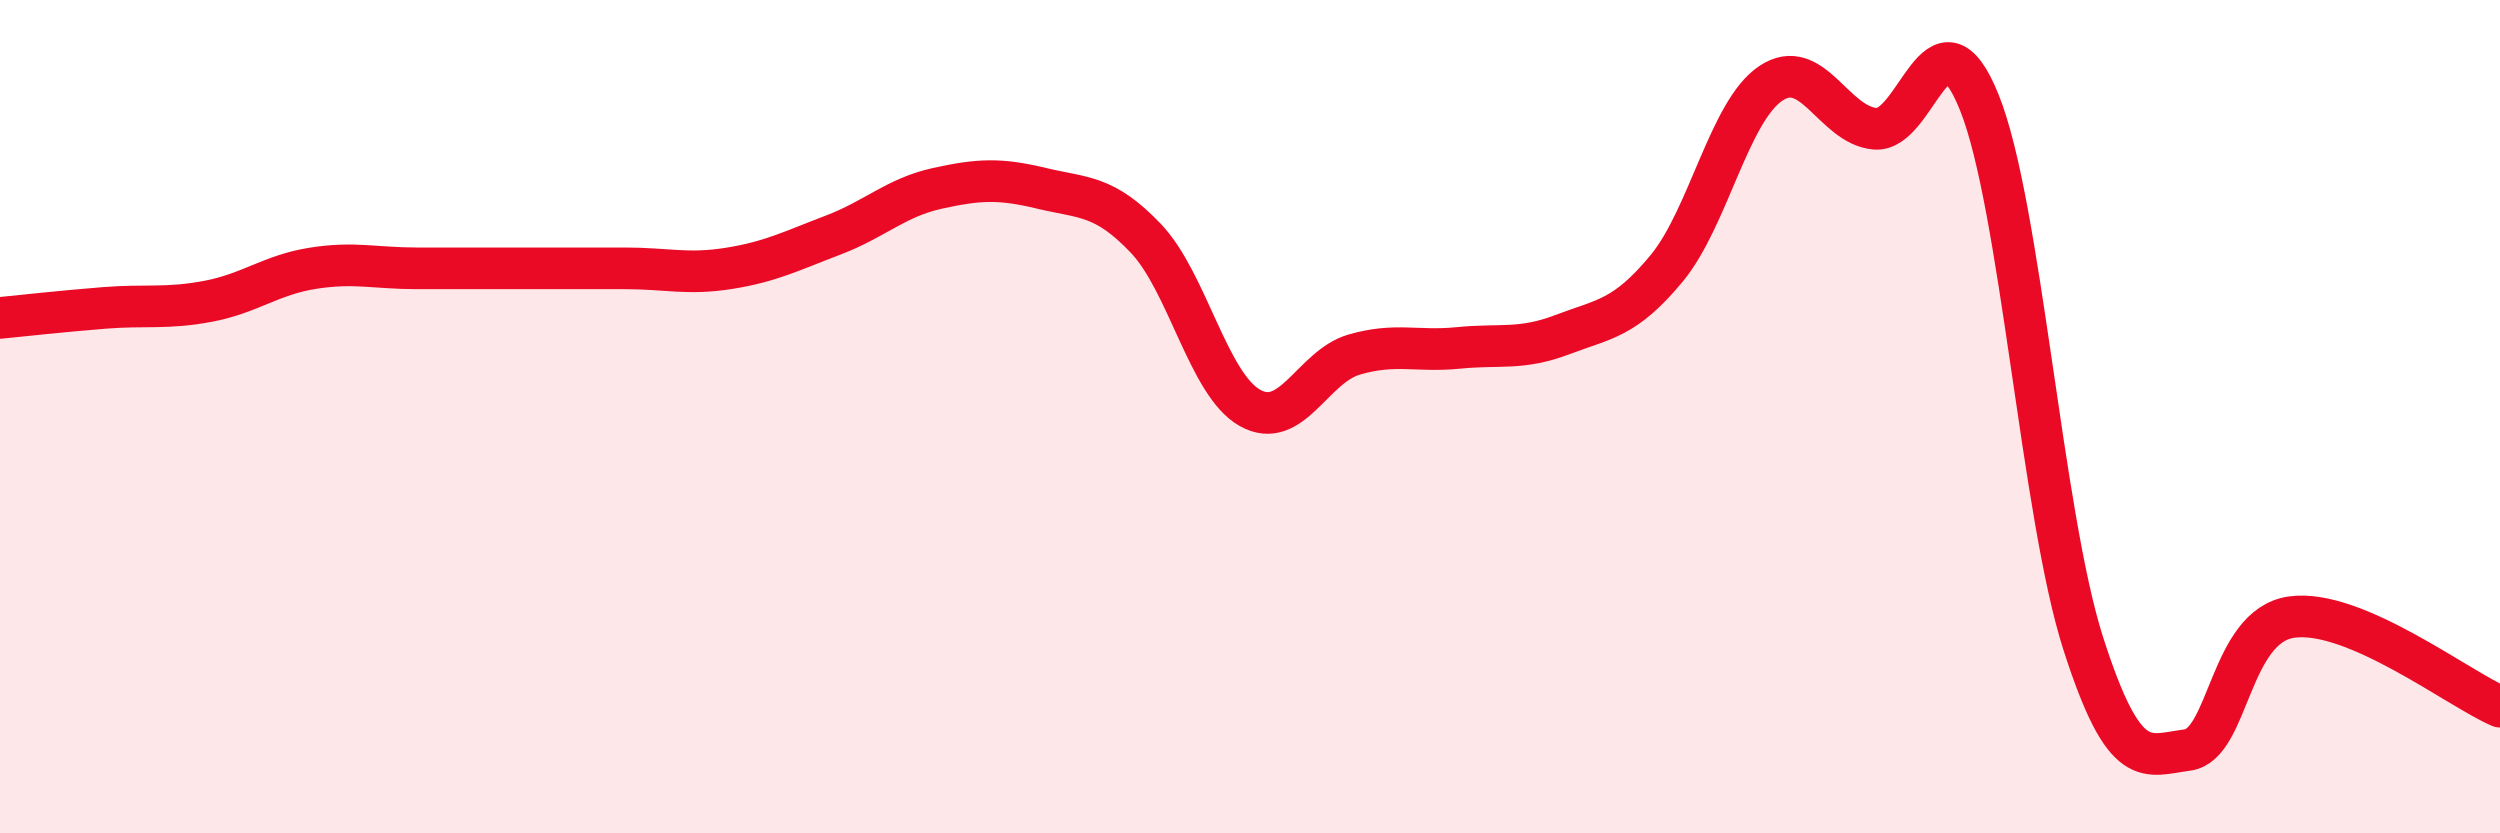
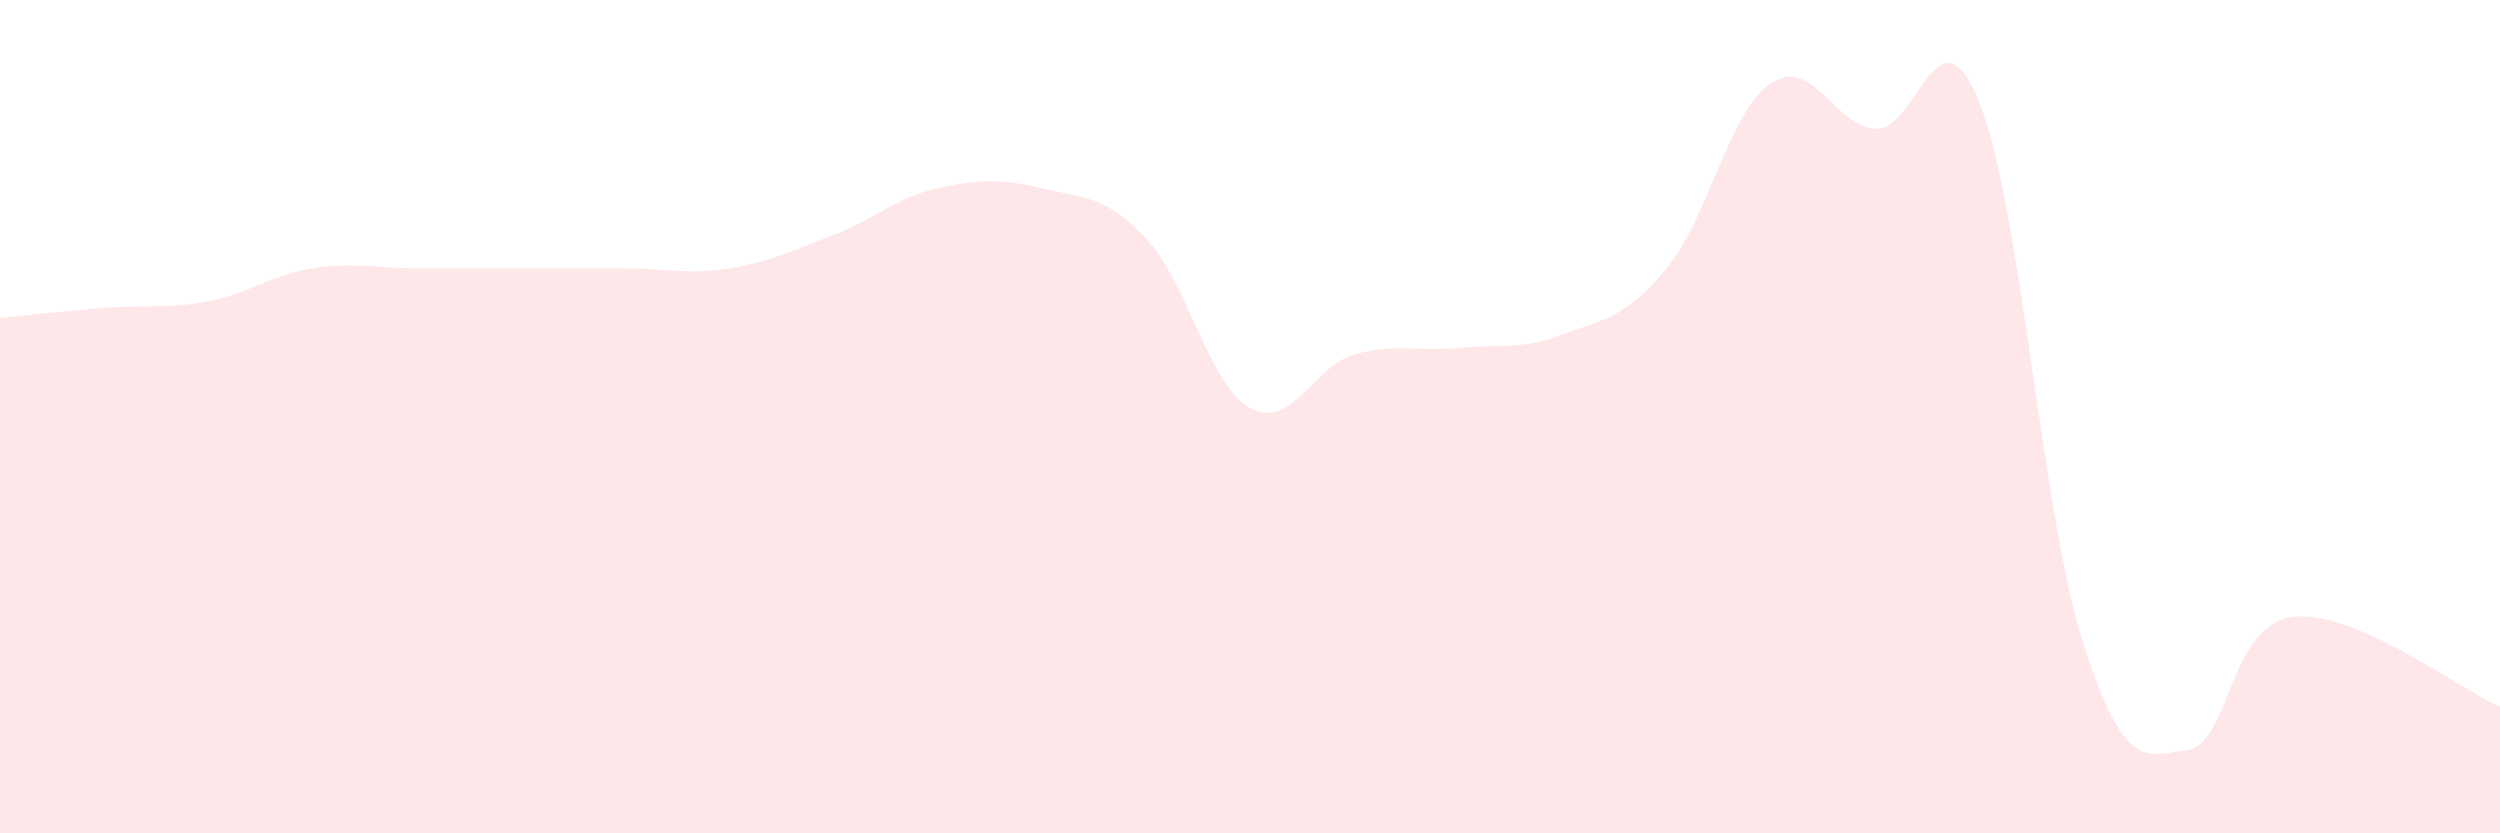
<svg xmlns="http://www.w3.org/2000/svg" width="60" height="20" viewBox="0 0 60 20">
  <path d="M 0,7.63 C 0.5,7.58 1.5,7.47 2.5,7.39 C 3.5,7.31 4,7.42 5,7.23 C 6,7.04 6.5,6.6 7.5,6.44 C 8.5,6.28 9,6.44 10,6.44 C 11,6.44 11.5,6.44 12.5,6.44 C 13.5,6.44 14,6.44 15,6.44 C 16,6.44 16.5,6.6 17.5,6.44 C 18.5,6.28 19,6.02 20,5.64 C 21,5.26 21.5,4.74 22.5,4.52 C 23.5,4.3 24,4.28 25,4.52 C 26,4.76 26.5,4.67 27.5,5.72 C 28.5,6.77 29,9.23 30,9.79 C 31,10.35 31.5,8.8 32.5,8.51 C 33.5,8.22 34,8.45 35,8.35 C 36,8.25 36.5,8.41 37.5,8.03 C 38.5,7.65 39,7.65 40,6.44 C 41,5.23 41.5,2.67 42.5,2 C 43.5,1.33 44,3 45,3.09 C 46,3.18 46.5,-0.02 47.5,2.45 C 48.5,4.92 49,12.34 50,15.45 C 51,18.56 51.5,18.13 52.5,18 C 53.5,17.87 53.5,15.02 55,14.81 C 56.5,14.6 59,16.53 60,16.96L60 20L0 20Z" fill="#EB0A25" opacity="0.1" stroke-linecap="round" stroke-linejoin="round" />
-   <path d="M 0,7.63 C 0.5,7.58 1.5,7.47 2.5,7.39 C 3.5,7.31 4,7.42 5,7.23 C 6,7.04 6.5,6.6 7.5,6.44 C 8.5,6.28 9,6.44 10,6.44 C 11,6.44 11.5,6.44 12.5,6.44 C 13.5,6.44 14,6.44 15,6.44 C 16,6.44 16.5,6.6 17.5,6.44 C 18.5,6.28 19,6.02 20,5.64 C 21,5.26 21.5,4.74 22.5,4.52 C 23.5,4.3 24,4.28 25,4.52 C 26,4.76 26.5,4.67 27.5,5.72 C 28.5,6.77 29,9.23 30,9.79 C 31,10.35 31.5,8.8 32.5,8.51 C 33.5,8.22 34,8.45 35,8.35 C 36,8.25 36.5,8.41 37.5,8.03 C 38.5,7.65 39,7.65 40,6.44 C 41,5.23 41.5,2.67 42.5,2 C 43.5,1.33 44,3 45,3.09 C 46,3.18 46.5,-0.02 47.5,2.45 C 48.5,4.92 49,12.34 50,15.45 C 51,18.56 51.5,18.13 52.5,18 C 53.5,17.87 53.5,15.02 55,14.81 C 56.5,14.6 59,16.53 60,16.96" stroke="#EB0A25" stroke-width="1" fill="none" stroke-linecap="round" stroke-linejoin="round" />
</svg>